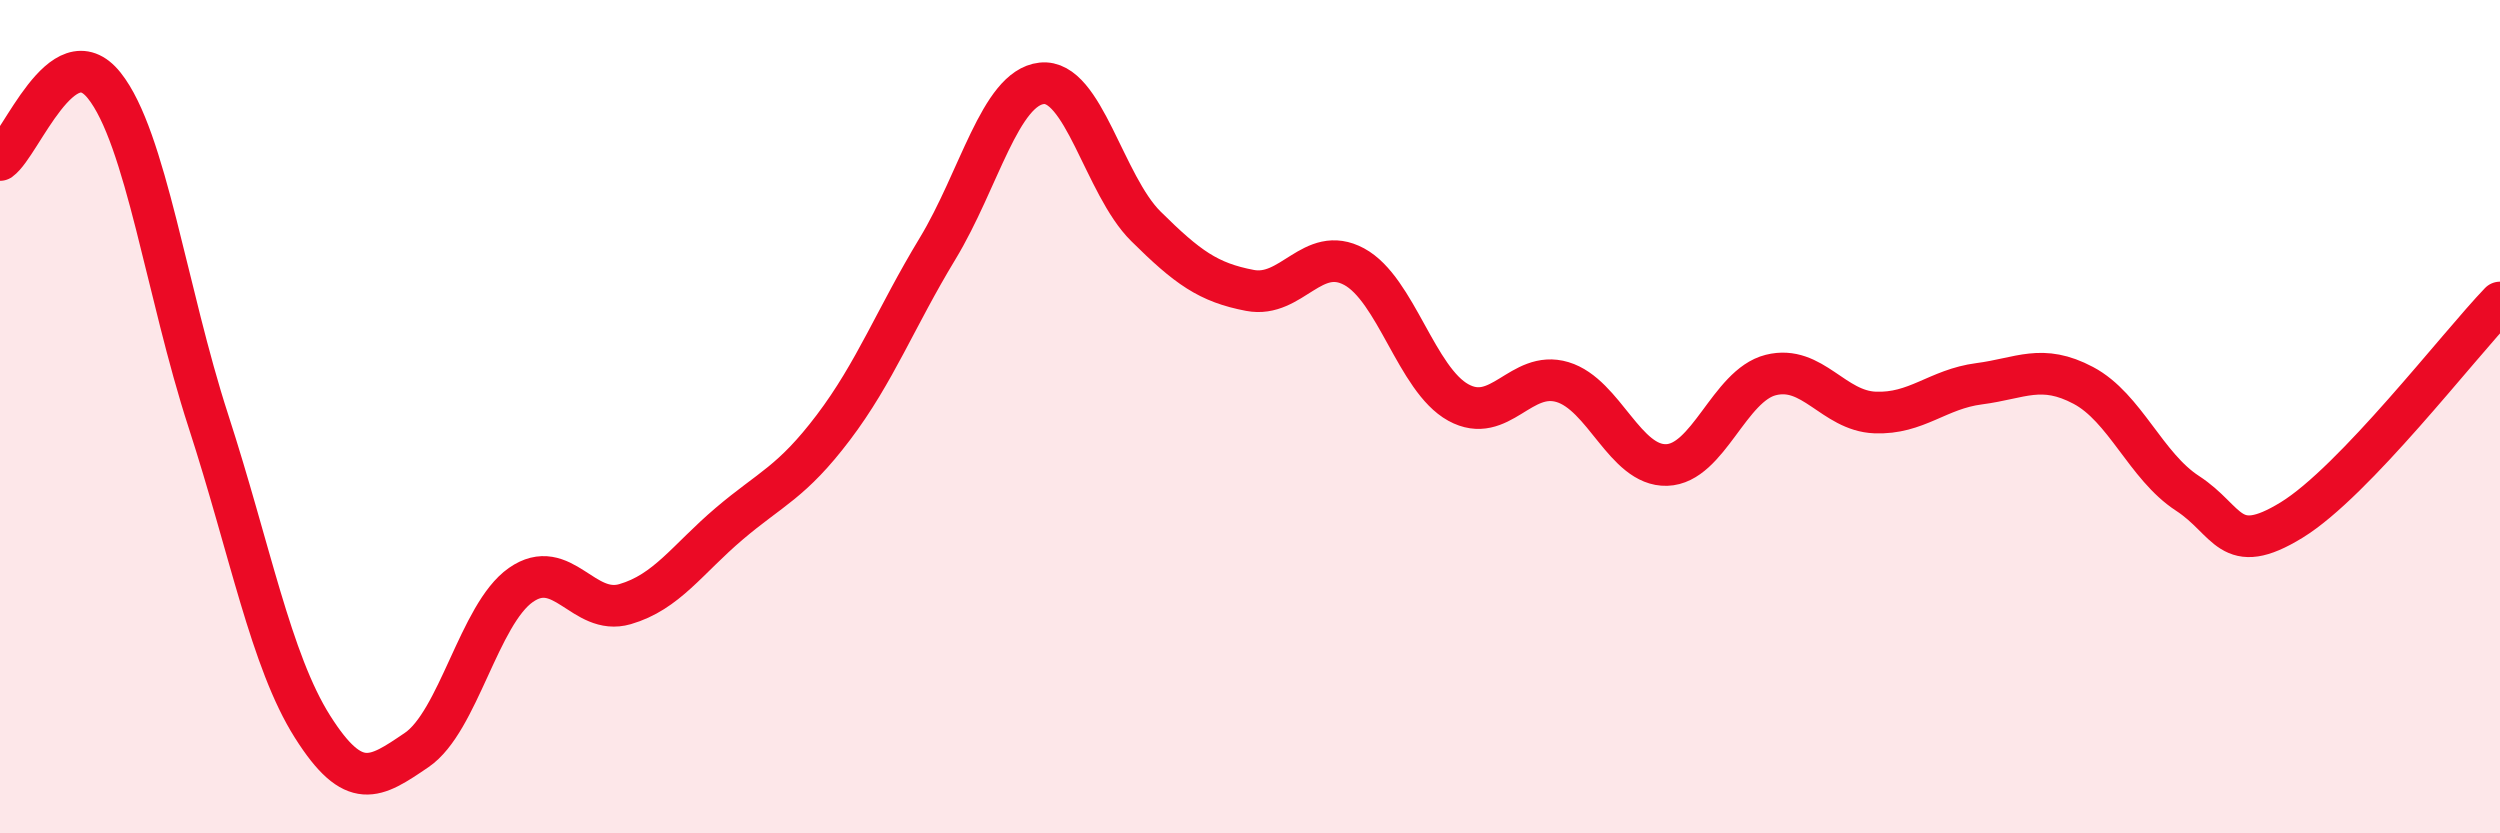
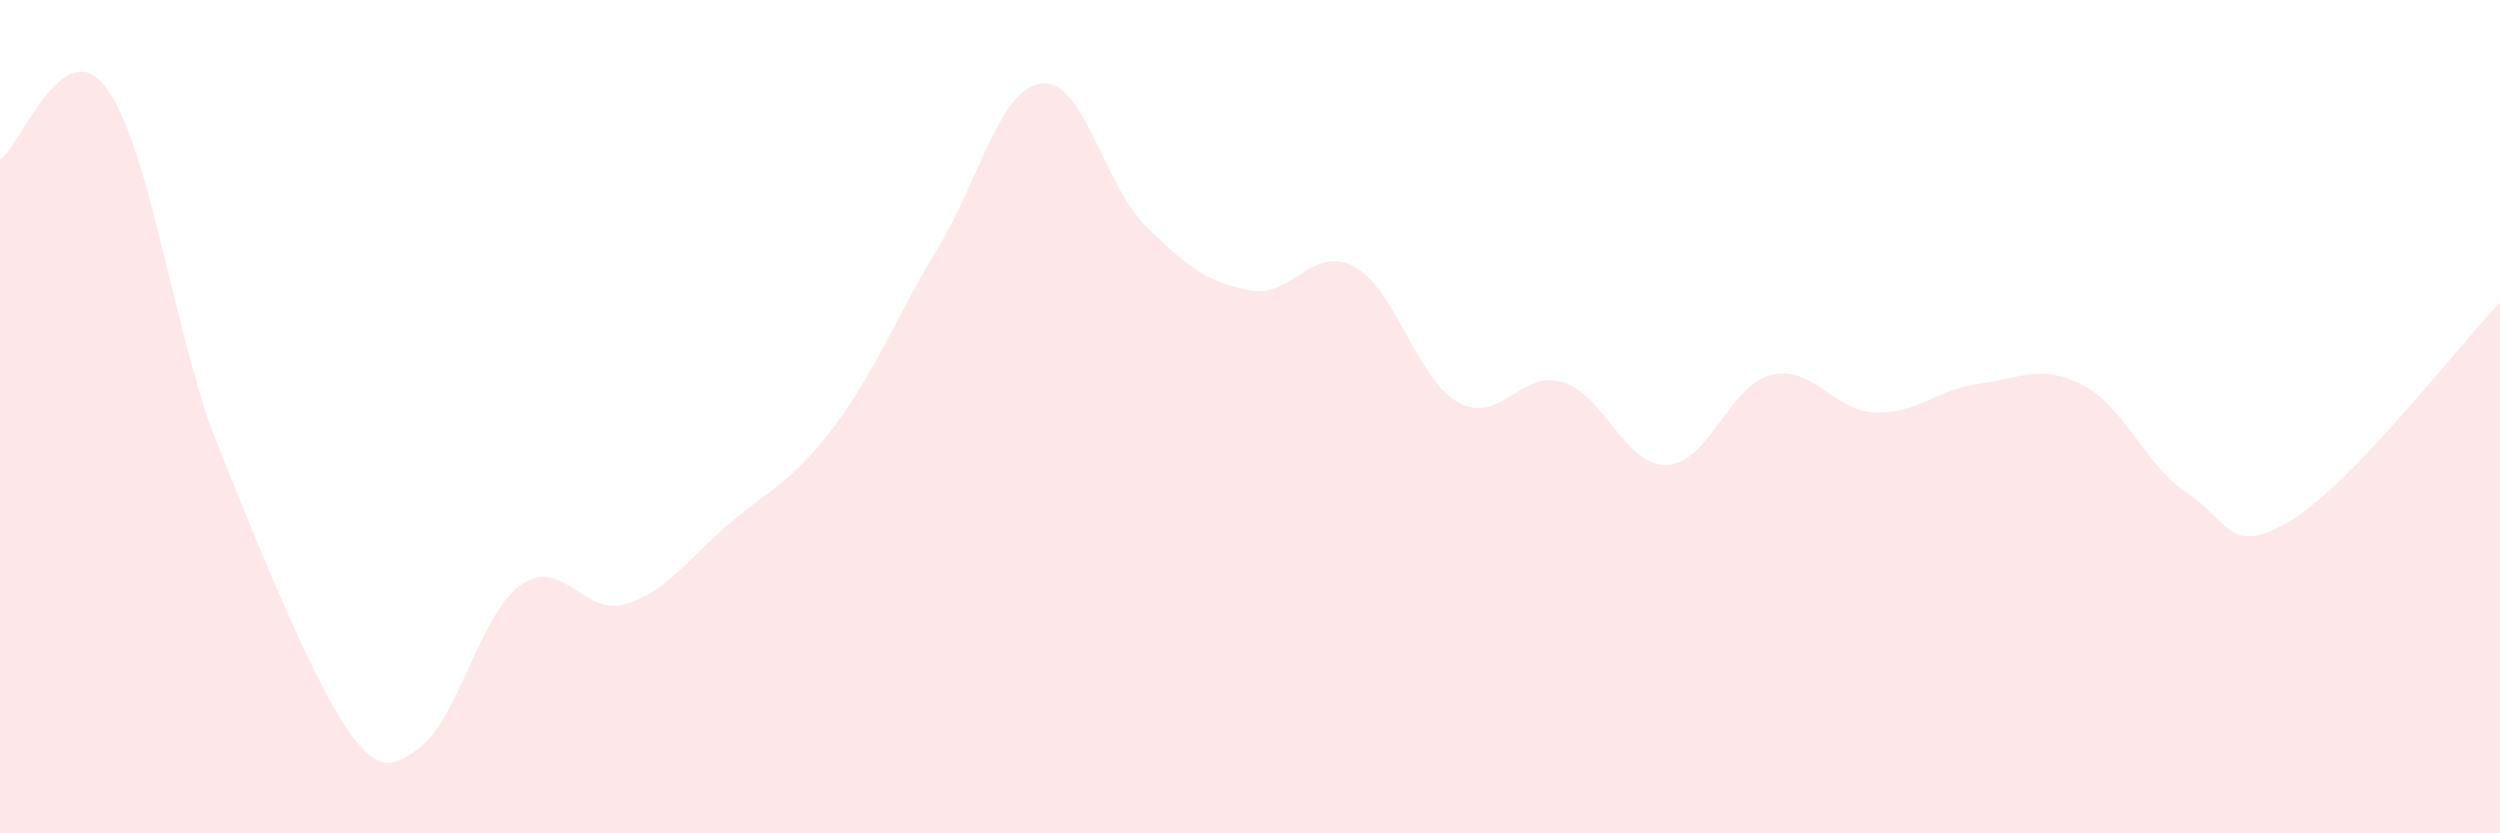
<svg xmlns="http://www.w3.org/2000/svg" width="60" height="20" viewBox="0 0 60 20">
-   <path d="M 0,3.84 C 0.5,3.48 1.5,0.8 2.5,2.05 C 3.5,3.3 4,7.02 5,10.1 C 6,13.18 6.5,15.86 7.5,17.44 C 8.5,19.02 9,18.68 10,18 C 11,17.32 11.5,14.74 12.5,14.04 C 13.5,13.34 14,14.79 15,14.5 C 16,14.21 16.5,13.42 17.5,12.57 C 18.5,11.72 19,11.58 20,10.26 C 21,8.94 21.5,7.62 22.5,5.97 C 23.5,4.32 24,2.11 25,2 C 26,1.89 26.5,4.44 27.5,5.43 C 28.5,6.42 29,6.78 30,6.97 C 31,7.16 31.5,5.86 32.5,6.4 C 33.5,6.94 34,9.11 35,9.66 C 36,10.21 36.5,8.87 37.5,9.17 C 38.5,9.47 39,11.19 40,11.16 C 41,11.13 41.5,9.25 42.5,9 C 43.5,8.75 44,9.86 45,9.9 C 46,9.94 46.5,9.34 47.5,9.21 C 48.5,9.08 49,8.72 50,9.25 C 51,9.78 51.5,11.19 52.5,11.84 C 53.5,12.49 53.5,13.4 55,12.48 C 56.5,11.56 59,8.3 60,7.26L60 20L0 20Z" fill="#EB0A25" opacity="0.1" stroke-linecap="round" stroke-linejoin="round" />
-   <path d="M 0,3.84 C 0.5,3.48 1.5,0.8 2.5,2.05 C 3.5,3.3 4,7.02 5,10.1 C 6,13.18 6.5,15.86 7.5,17.44 C 8.5,19.02 9,18.68 10,18 C 11,17.32 11.5,14.74 12.5,14.04 C 13.5,13.34 14,14.79 15,14.5 C 16,14.21 16.5,13.42 17.5,12.57 C 18.5,11.72 19,11.58 20,10.26 C 21,8.94 21.5,7.62 22.5,5.97 C 23.5,4.32 24,2.11 25,2 C 26,1.89 26.5,4.44 27.5,5.43 C 28.5,6.42 29,6.78 30,6.97 C 31,7.16 31.5,5.86 32.5,6.4 C 33.5,6.94 34,9.11 35,9.66 C 36,10.21 36.5,8.87 37.5,9.17 C 38.5,9.47 39,11.19 40,11.16 C 41,11.13 41.5,9.25 42.5,9 C 43.5,8.75 44,9.86 45,9.9 C 46,9.94 46.5,9.34 47.5,9.21 C 48.5,9.08 49,8.72 50,9.25 C 51,9.78 51.5,11.19 52.5,11.84 C 53.5,12.49 53.5,13.4 55,12.48 C 56.5,11.56 59,8.3 60,7.26" stroke="#EB0A25" stroke-width="1" fill="none" stroke-linecap="round" stroke-linejoin="round" />
+   <path d="M 0,3.84 C 0.5,3.48 1.5,0.8 2.5,2.05 C 3.5,3.3 4,7.02 5,10.1 C 8.5,19.02 9,18.68 10,18 C 11,17.32 11.5,14.74 12.5,14.04 C 13.5,13.34 14,14.79 15,14.5 C 16,14.21 16.5,13.42 17.5,12.57 C 18.5,11.72 19,11.58 20,10.26 C 21,8.94 21.5,7.62 22.5,5.97 C 23.5,4.32 24,2.11 25,2 C 26,1.89 26.5,4.44 27.5,5.43 C 28.5,6.42 29,6.78 30,6.97 C 31,7.16 31.5,5.86 32.5,6.4 C 33.5,6.94 34,9.11 35,9.66 C 36,10.21 36.5,8.87 37.5,9.17 C 38.5,9.47 39,11.19 40,11.16 C 41,11.13 41.5,9.25 42.5,9 C 43.5,8.75 44,9.86 45,9.9 C 46,9.94 46.5,9.34 47.5,9.21 C 48.5,9.08 49,8.72 50,9.25 C 51,9.78 51.5,11.19 52.5,11.84 C 53.5,12.49 53.5,13.4 55,12.48 C 56.5,11.56 59,8.3 60,7.26L60 20L0 20Z" fill="#EB0A25" opacity="0.1" stroke-linecap="round" stroke-linejoin="round" />
</svg>